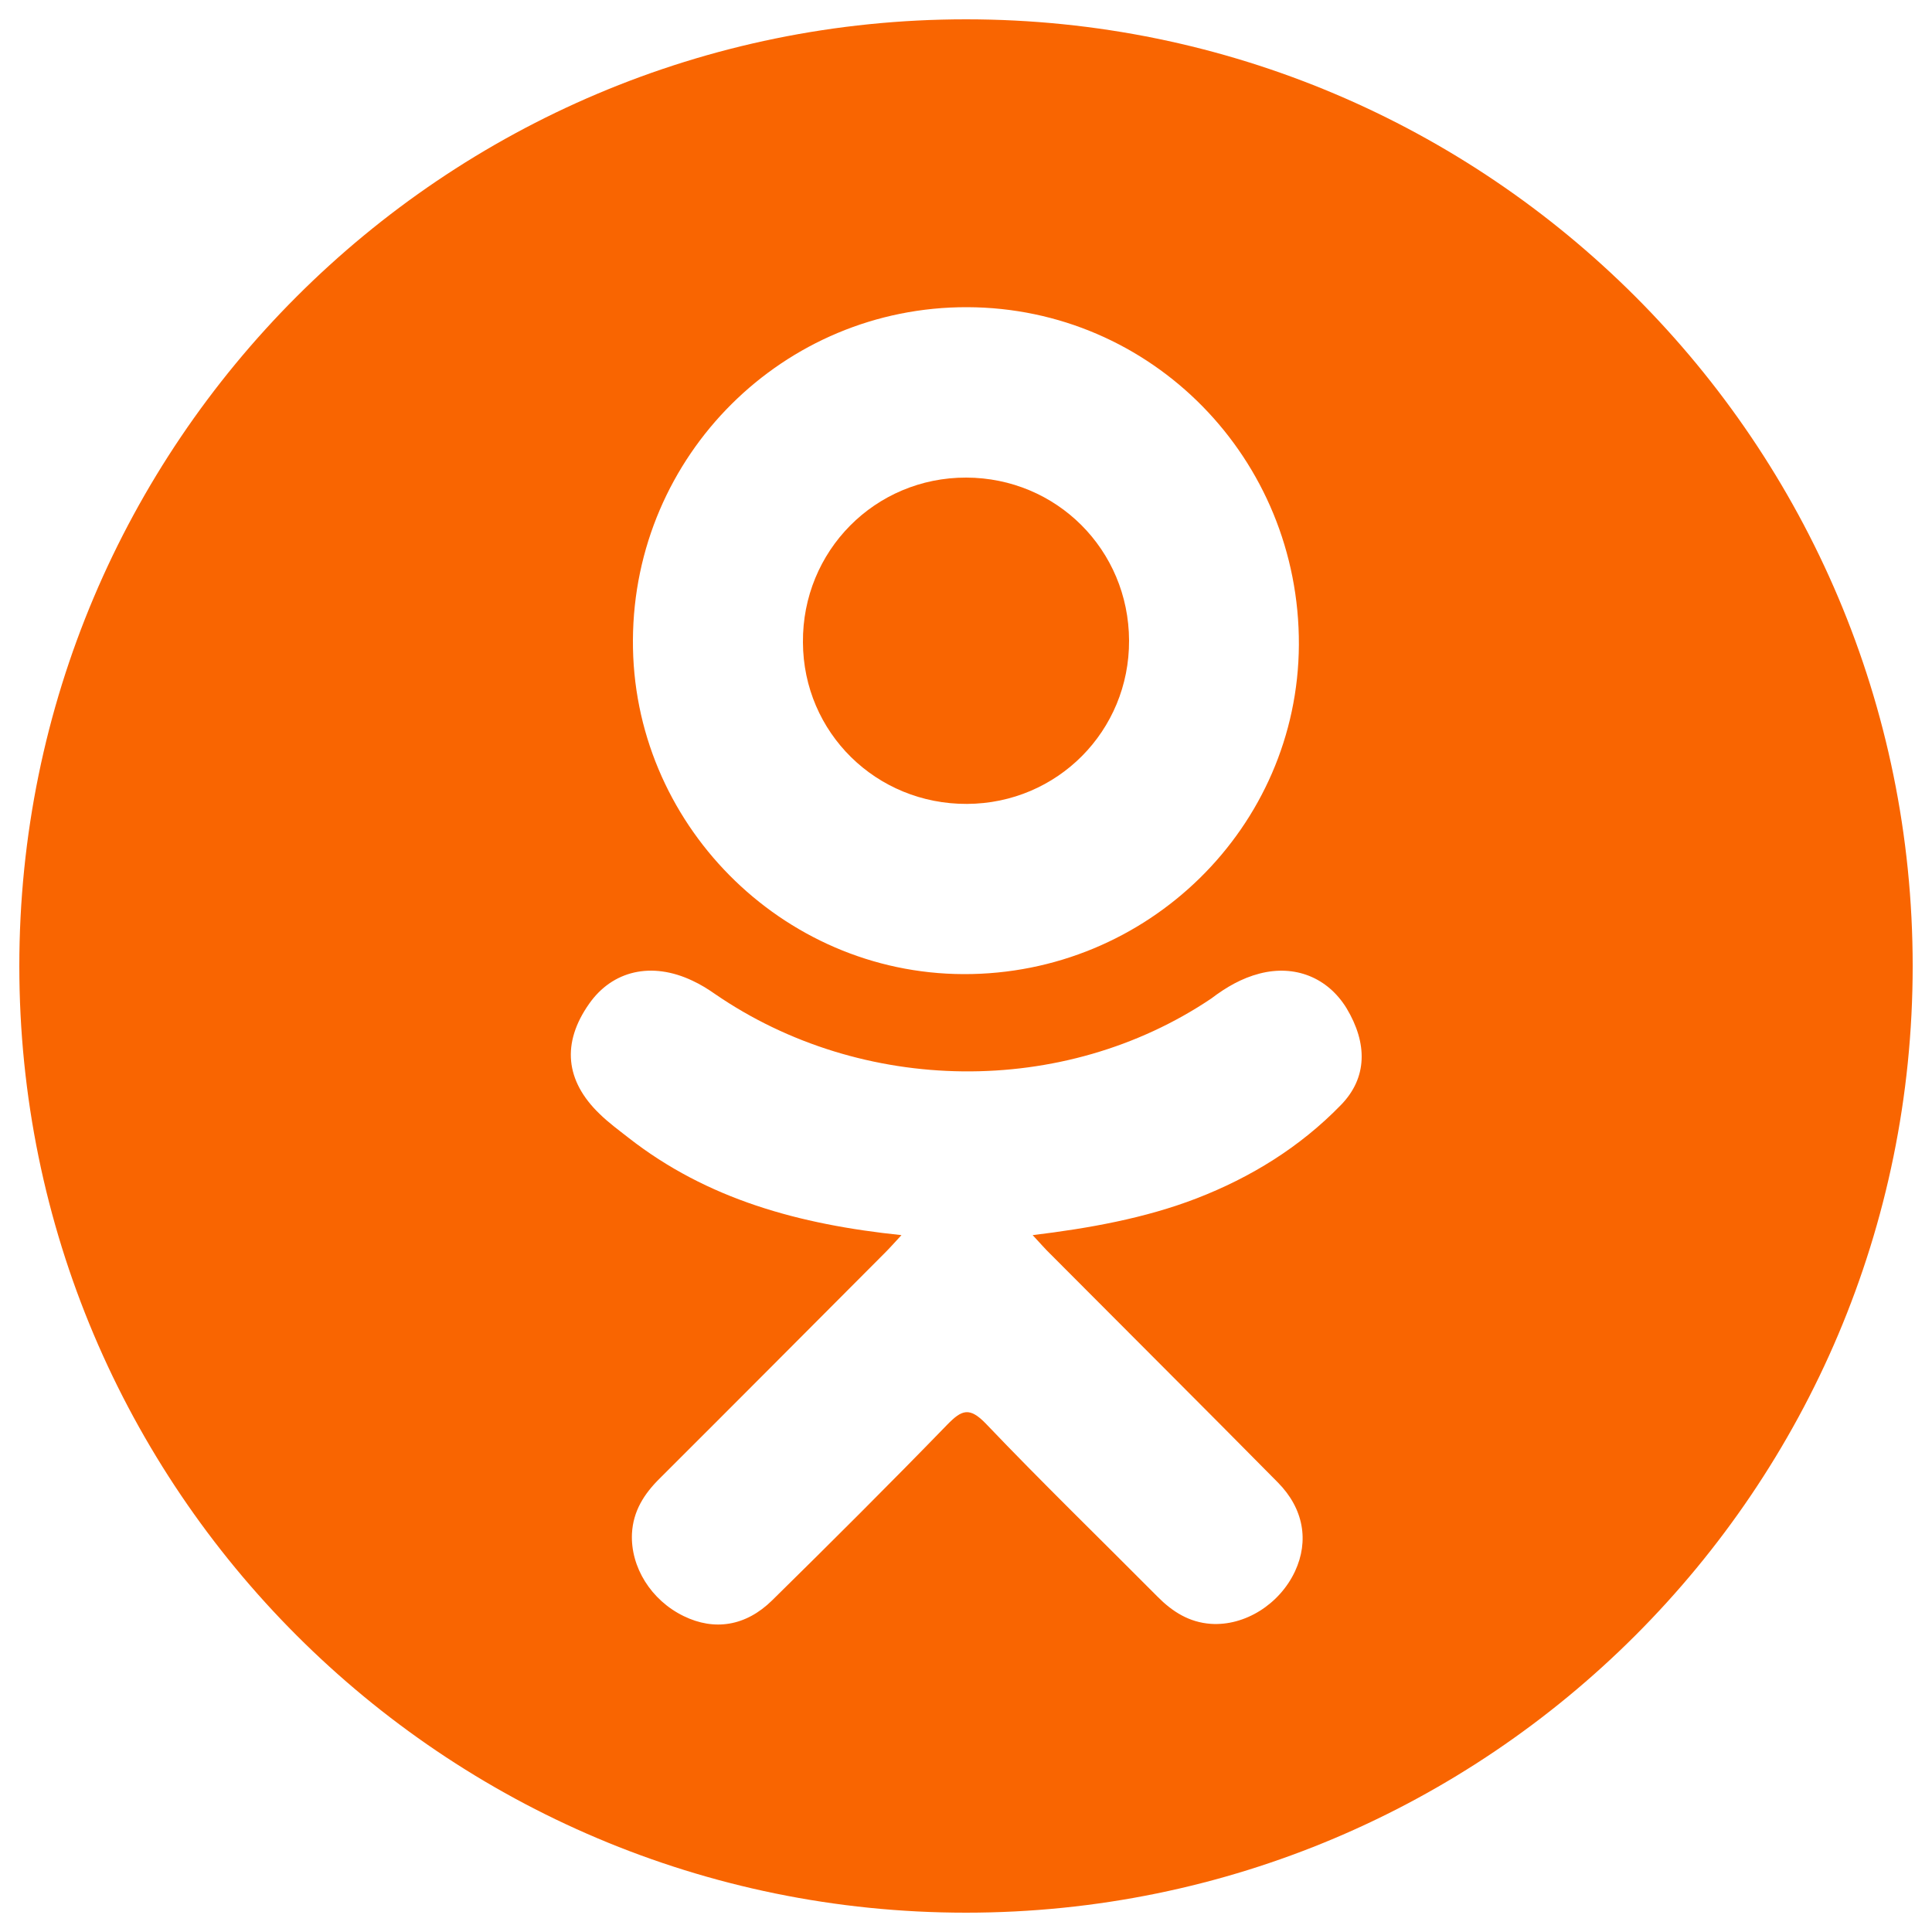
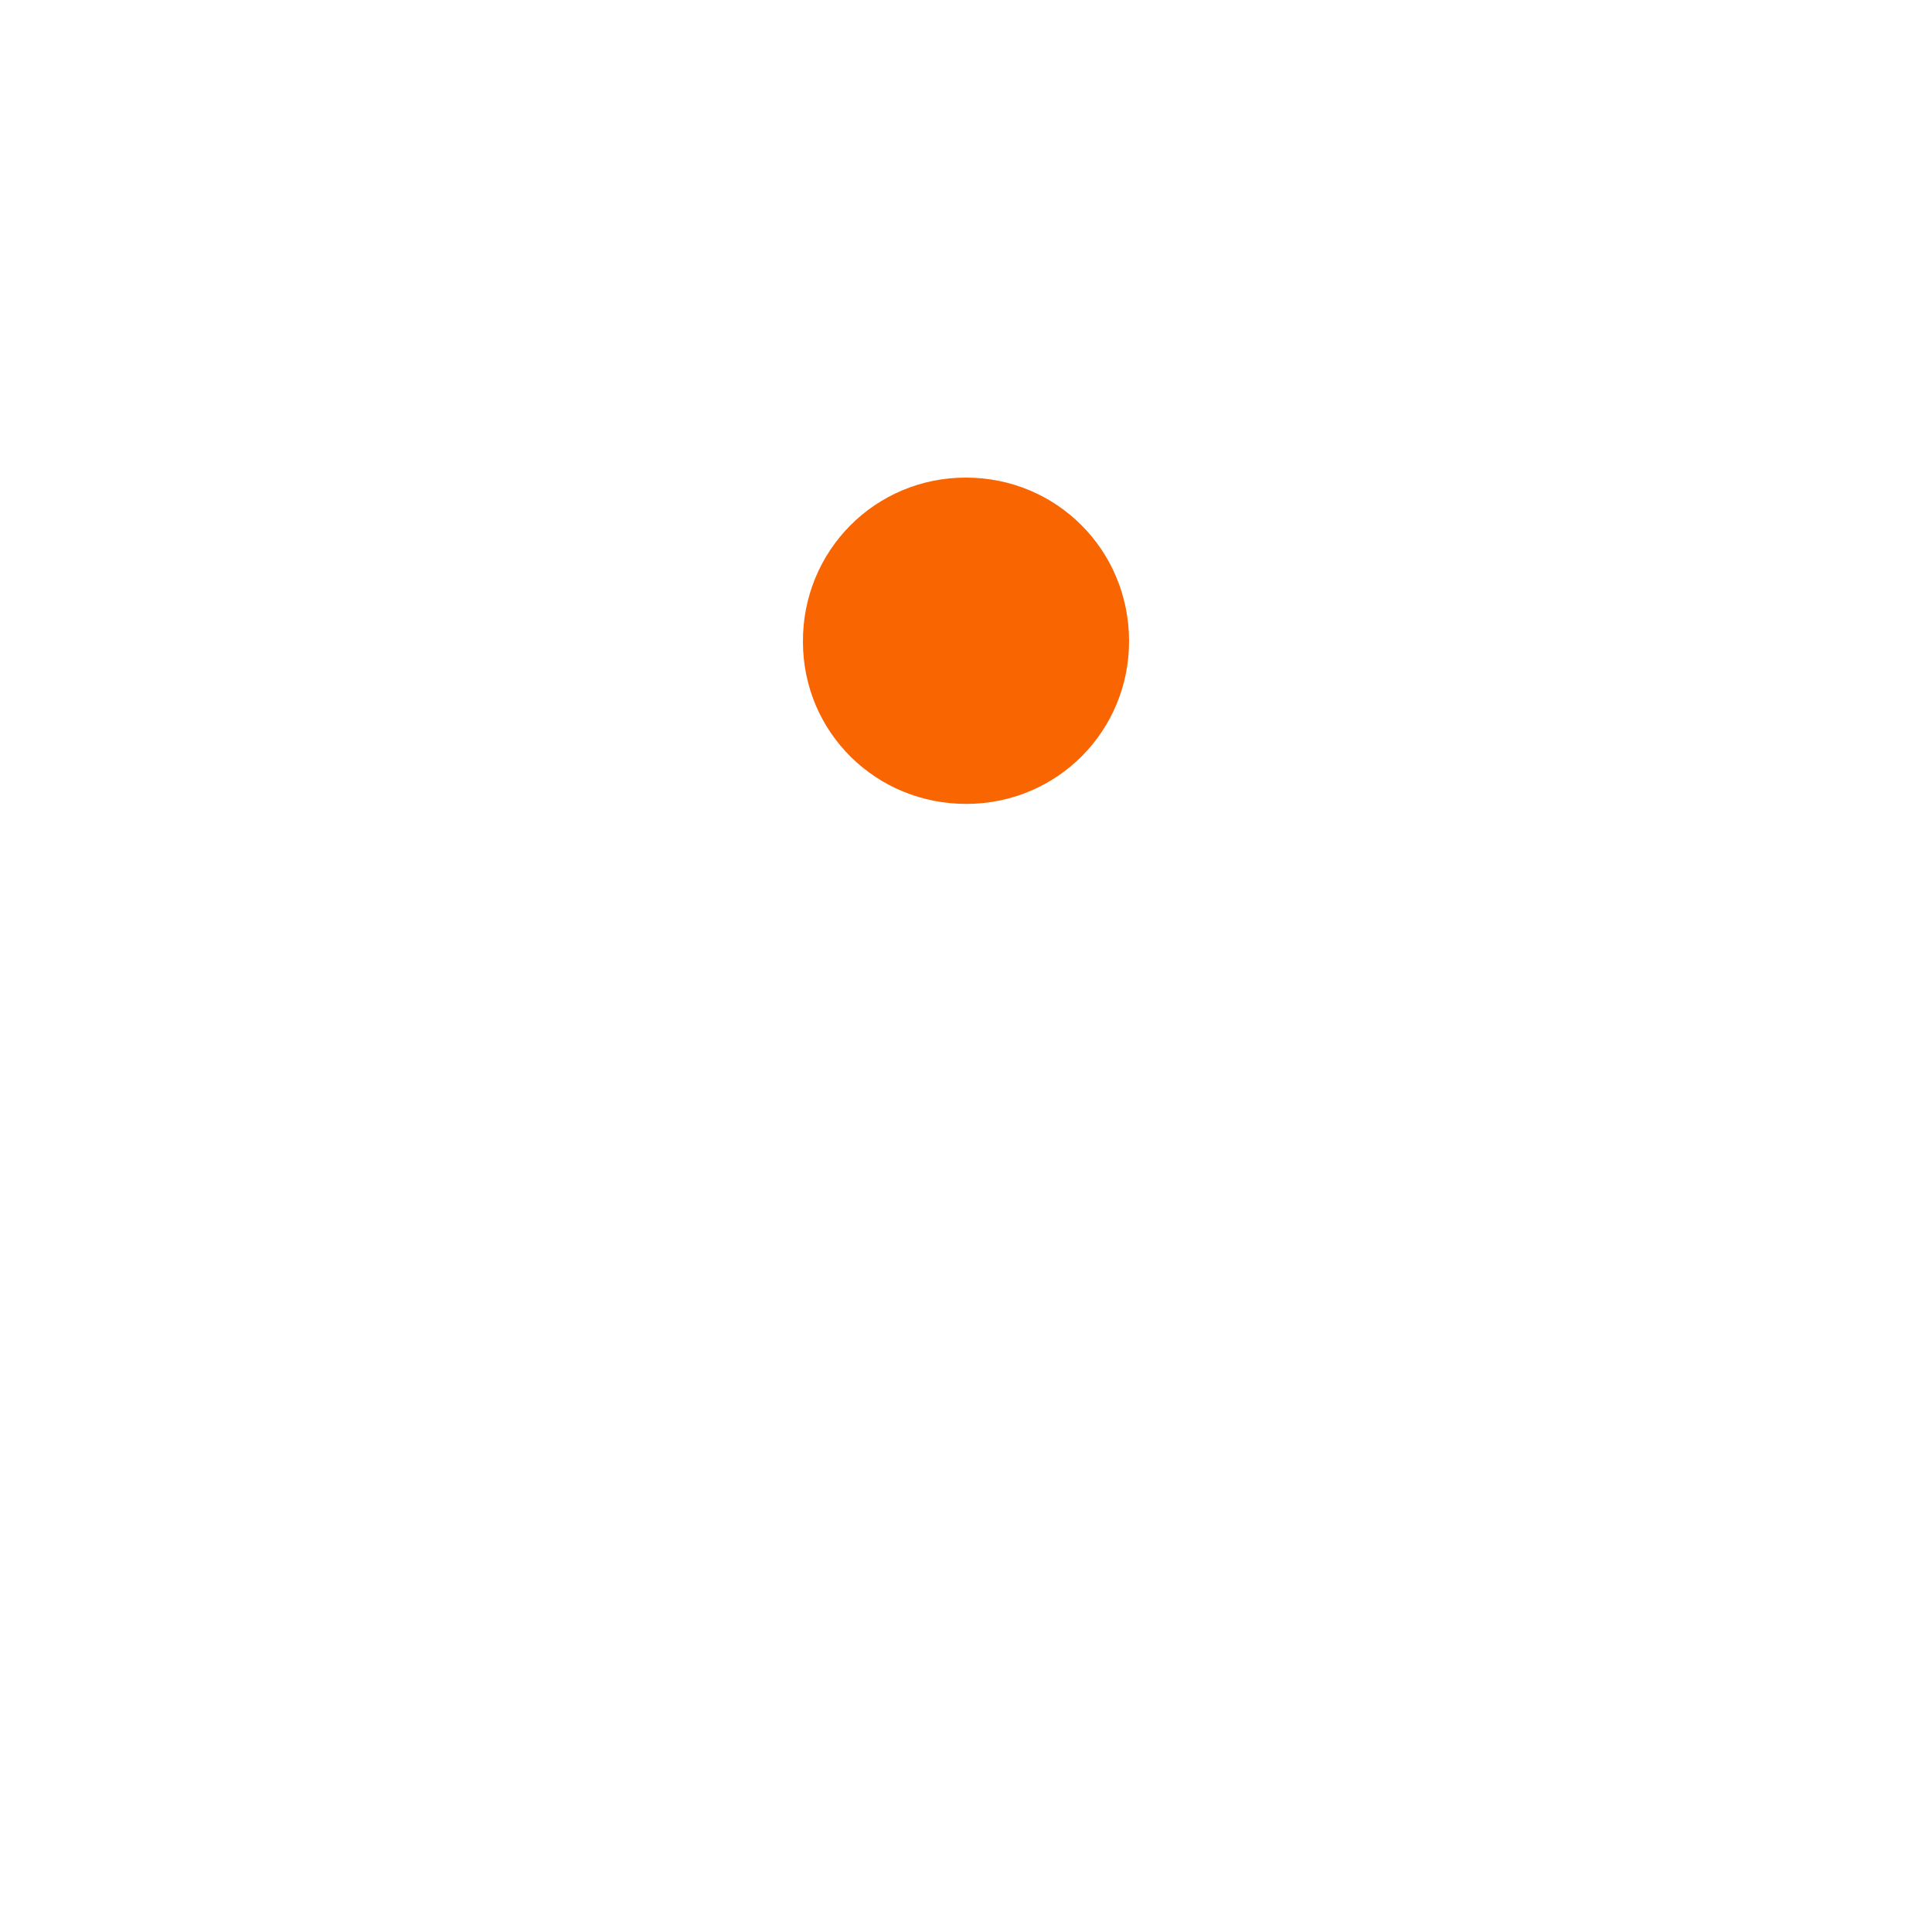
<svg xmlns="http://www.w3.org/2000/svg" version="1.1" x="0px" y="0px" viewBox="0 0 1000 1000" enable-background="new 0 0 1000 1000" xml:space="preserve">
  <g>
    <g>
      <g>
        <path fill="#f96501" d="M500.5,416.1c46.8-0.2,84.1-37.8,83.9-84.6c-0.2-46.9-37.5-84.2-84.3-84.3c-47.2-0.1-84.9,38-84.5,85.3C415.8,379.2,453.5,416.3,500.5,416.1z" />
-         <path fill="#f96501" d="M500,10C229.4,10,10,229.4,10,500c0,270.6,219.4,490,490,490s490-219.4,490-490C990,229.4,770.6,10,500,10z M500.7,159c95.4,0.3,172,78.3,171.6,174.8c-0.5,94.3-78.3,170.7-173.6,170.4c-94.3-0.3-171.7-78.5-171.1-173C328.1,235.7,405.5,158.7,500.7,159z M694,572c-21.1,21.7-46.5,37.4-74.7,48.3c-26.7,10.3-55.9,15.5-84.8,19c4.4,4.7,6.4,7.1,9.2,9.8c39.3,39.5,78.7,78.7,117.8,118.3c13.3,13.5,16.1,30.2,8.8,45.9c-8,17.1-26,28.4-43.6,27.2c-11.2-0.8-19.9-6.3-27.6-14.1c-29.6-29.8-59.8-59.1-88.8-89.5c-8.5-8.8-12.5-7.2-20,0.5c-29.8,30.7-60.1,60.9-90.6,90.9c-13.7,13.5-30,15.9-45.8,8.2c-16.9-8.2-27.6-25.4-26.8-42.7c0.6-11.7,6.3-20.6,14.4-28.6c38.9-38.8,77.6-77.7,116.4-116.6c2.6-2.6,5-5.3,8.7-9.3c-52.9-5.5-100.5-18.5-141.3-50.4c-5.1-4-10.3-7.8-14.9-12.3c-17.9-17.2-19.7-36.8-5.5-57c12.1-17.3,32.4-22,53.5-12c4.1,1.9,8,4.3,11.7,6.9c76.1,52.3,180.5,53.7,256.9,2.3c7.6-5.8,15.7-10.5,25-12.9c18.2-4.7,35.2,2,45,18C707.9,540.1,707.8,557.9,694,572z" />
      </g>
    </g>
    <g />
    <g />
    <g />
    <g />
    <g />
    <g />
    <g />
    <g />
    <g />
    <g />
    <g />
    <g />
    <g />
    <g />
    <g />
  </g>
</svg>